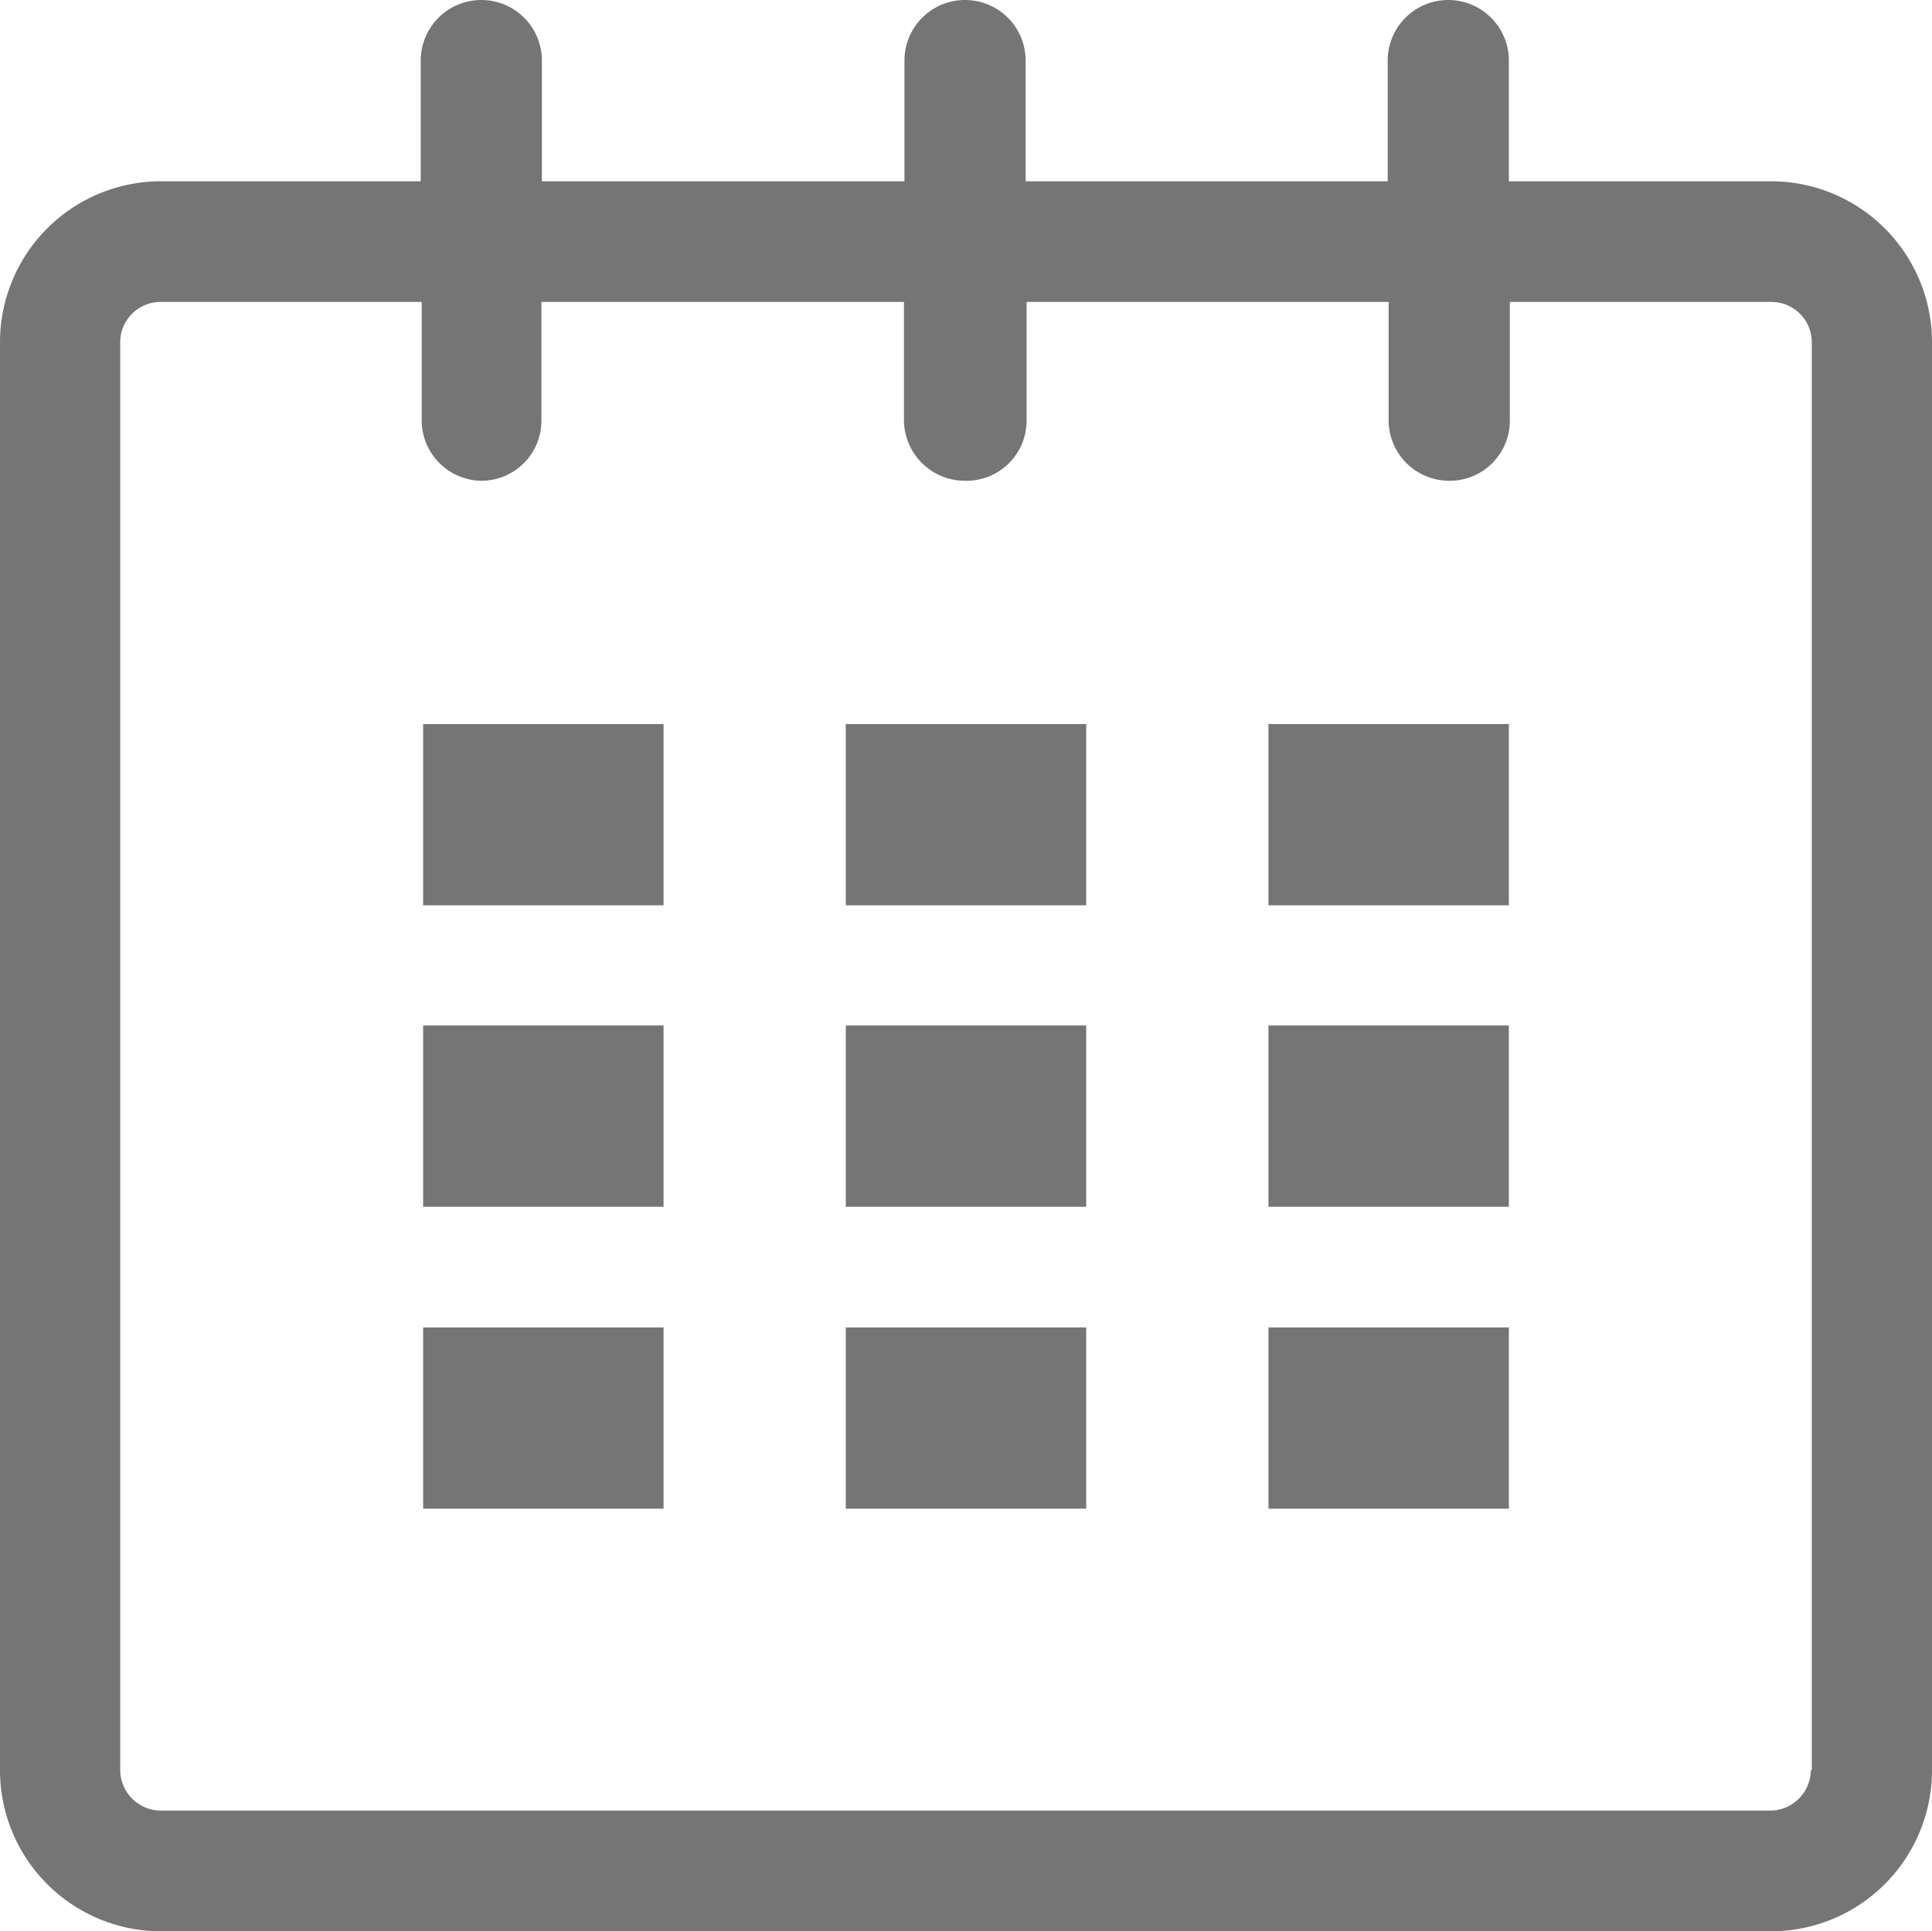
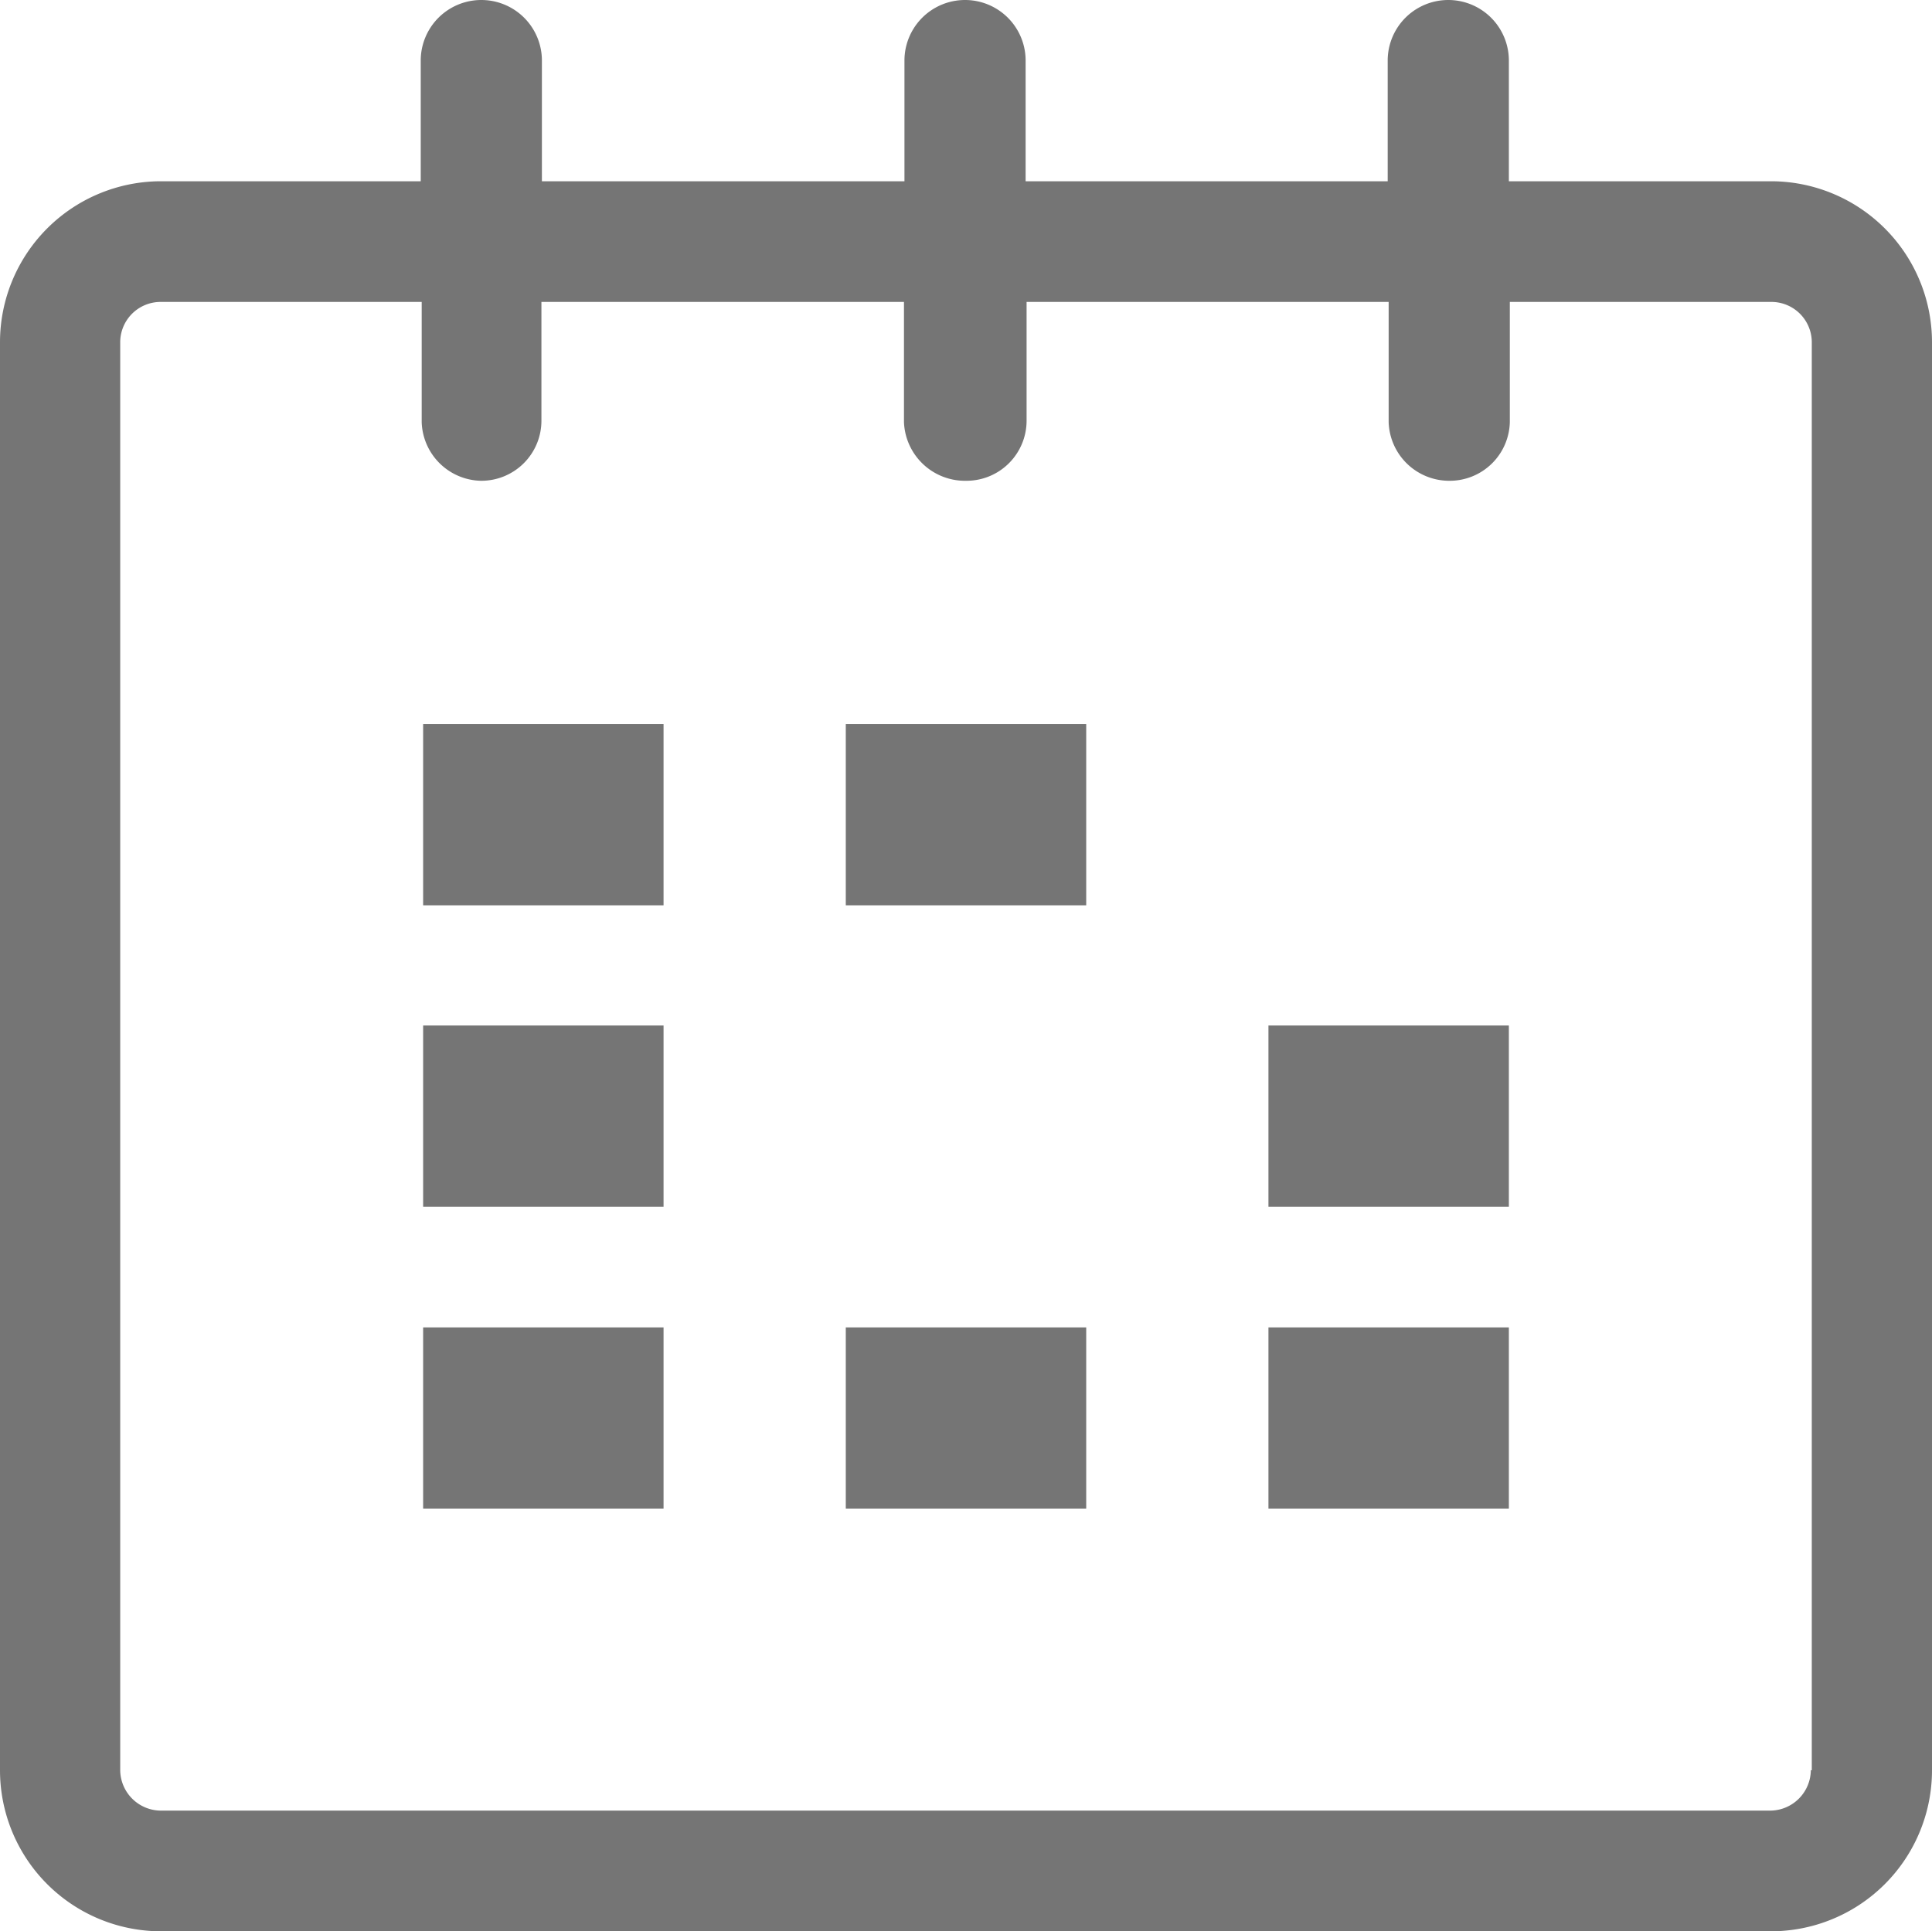
<svg xmlns="http://www.w3.org/2000/svg" viewBox="0 0 40.18 40.17">
  <defs>
    <style>.cls-1{fill:#757575;}</style>
  </defs>
  <g id="Ebene_2" data-name="Ebene 2">
    <g id="Ebene_1-2" data-name="Ebene 1">
      <path class="cls-1" d="M36.83,3.77H31.38V1.26a1.26,1.26,0,1,0-2.52,0V3.77H21.33V1.26a1.26,1.26,0,1,0-2.52,0V3.77H11.27V1.26a1.26,1.26,0,0,0-2.52,0V3.77H3.35A3.35,3.35,0,0,0,0,7.11V36.82a3.35,3.35,0,0,0,3.35,3.35H36.83a3.35,3.35,0,0,0,3.35-3.35V7.11A3.35,3.35,0,0,0,36.83,3.77Zm.83,33.05a.85.85,0,0,1-.84.84H3.34a.85.85,0,0,1-.84-.84V7.11a.84.84,0,0,1,.84-.83H8.77v2.5A1.26,1.26,0,0,0,10,10a1.25,1.25,0,0,0,1.26-1.26V6.28h7.54v2.5A1.27,1.27,0,0,0,20.09,10a1.25,1.25,0,0,0,1.26-1.26V6.28h7.53v2.5A1.26,1.26,0,0,0,30.14,10,1.25,1.25,0,0,0,31.4,8.78V6.28h5.44a.84.84,0,0,1,.84.83V36.82Z" />
      <path class="cls-1" d="M13.8,15.06h-5v3.77h5Z" />
      <path class="cls-1" d="M13.8,21.33h-5V25.1h5Z" />
      <path class="cls-1" d="M13.8,27.61h-5v3.77h5Z" />
      <path class="cls-1" d="M22.59,27.61h-5v3.77h5Z" />
-       <path class="cls-1" d="M22.59,21.33h-5V25.1h5Z" />
      <path class="cls-1" d="M22.59,15.06h-5v3.77h5Z" />
      <path class="cls-1" d="M31.38,27.61h-5v3.77h5Z" />
      <path class="cls-1" d="M31.38,21.33h-5V25.1h5Z" />
-       <path class="cls-1" d="M31.38,15.06h-5v3.77h5Z" />
    </g>
  </g>
</svg>